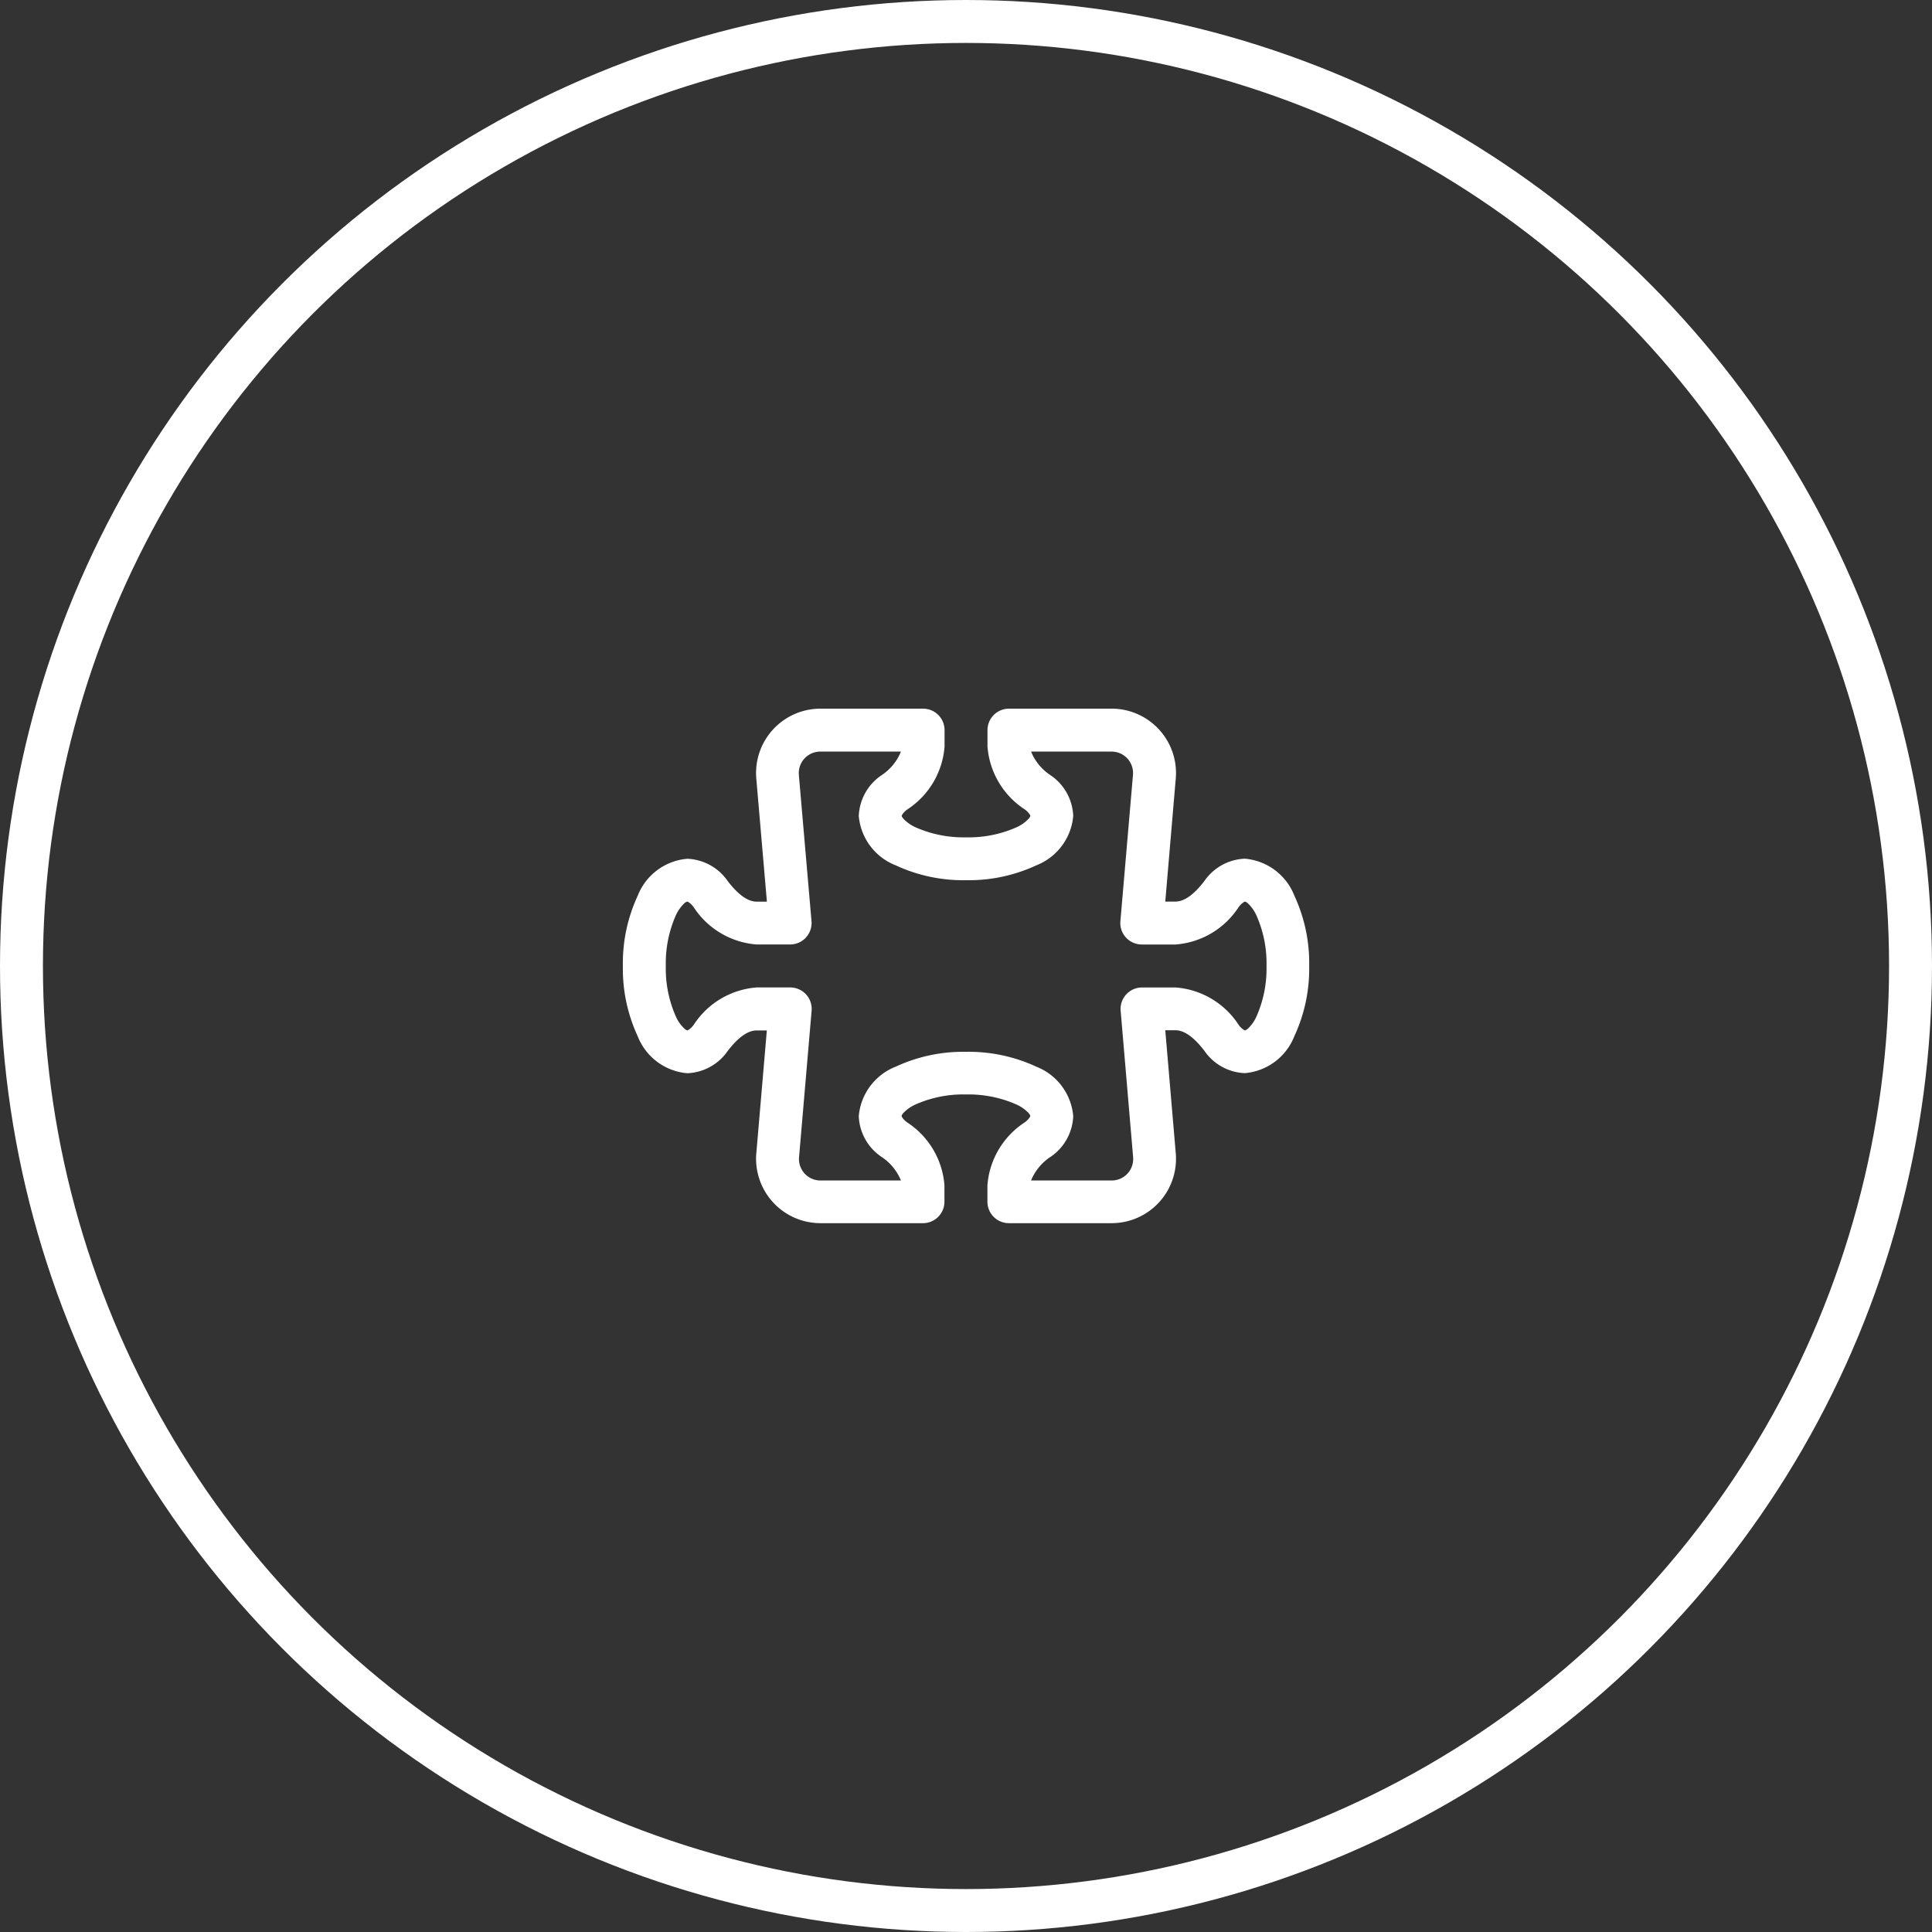
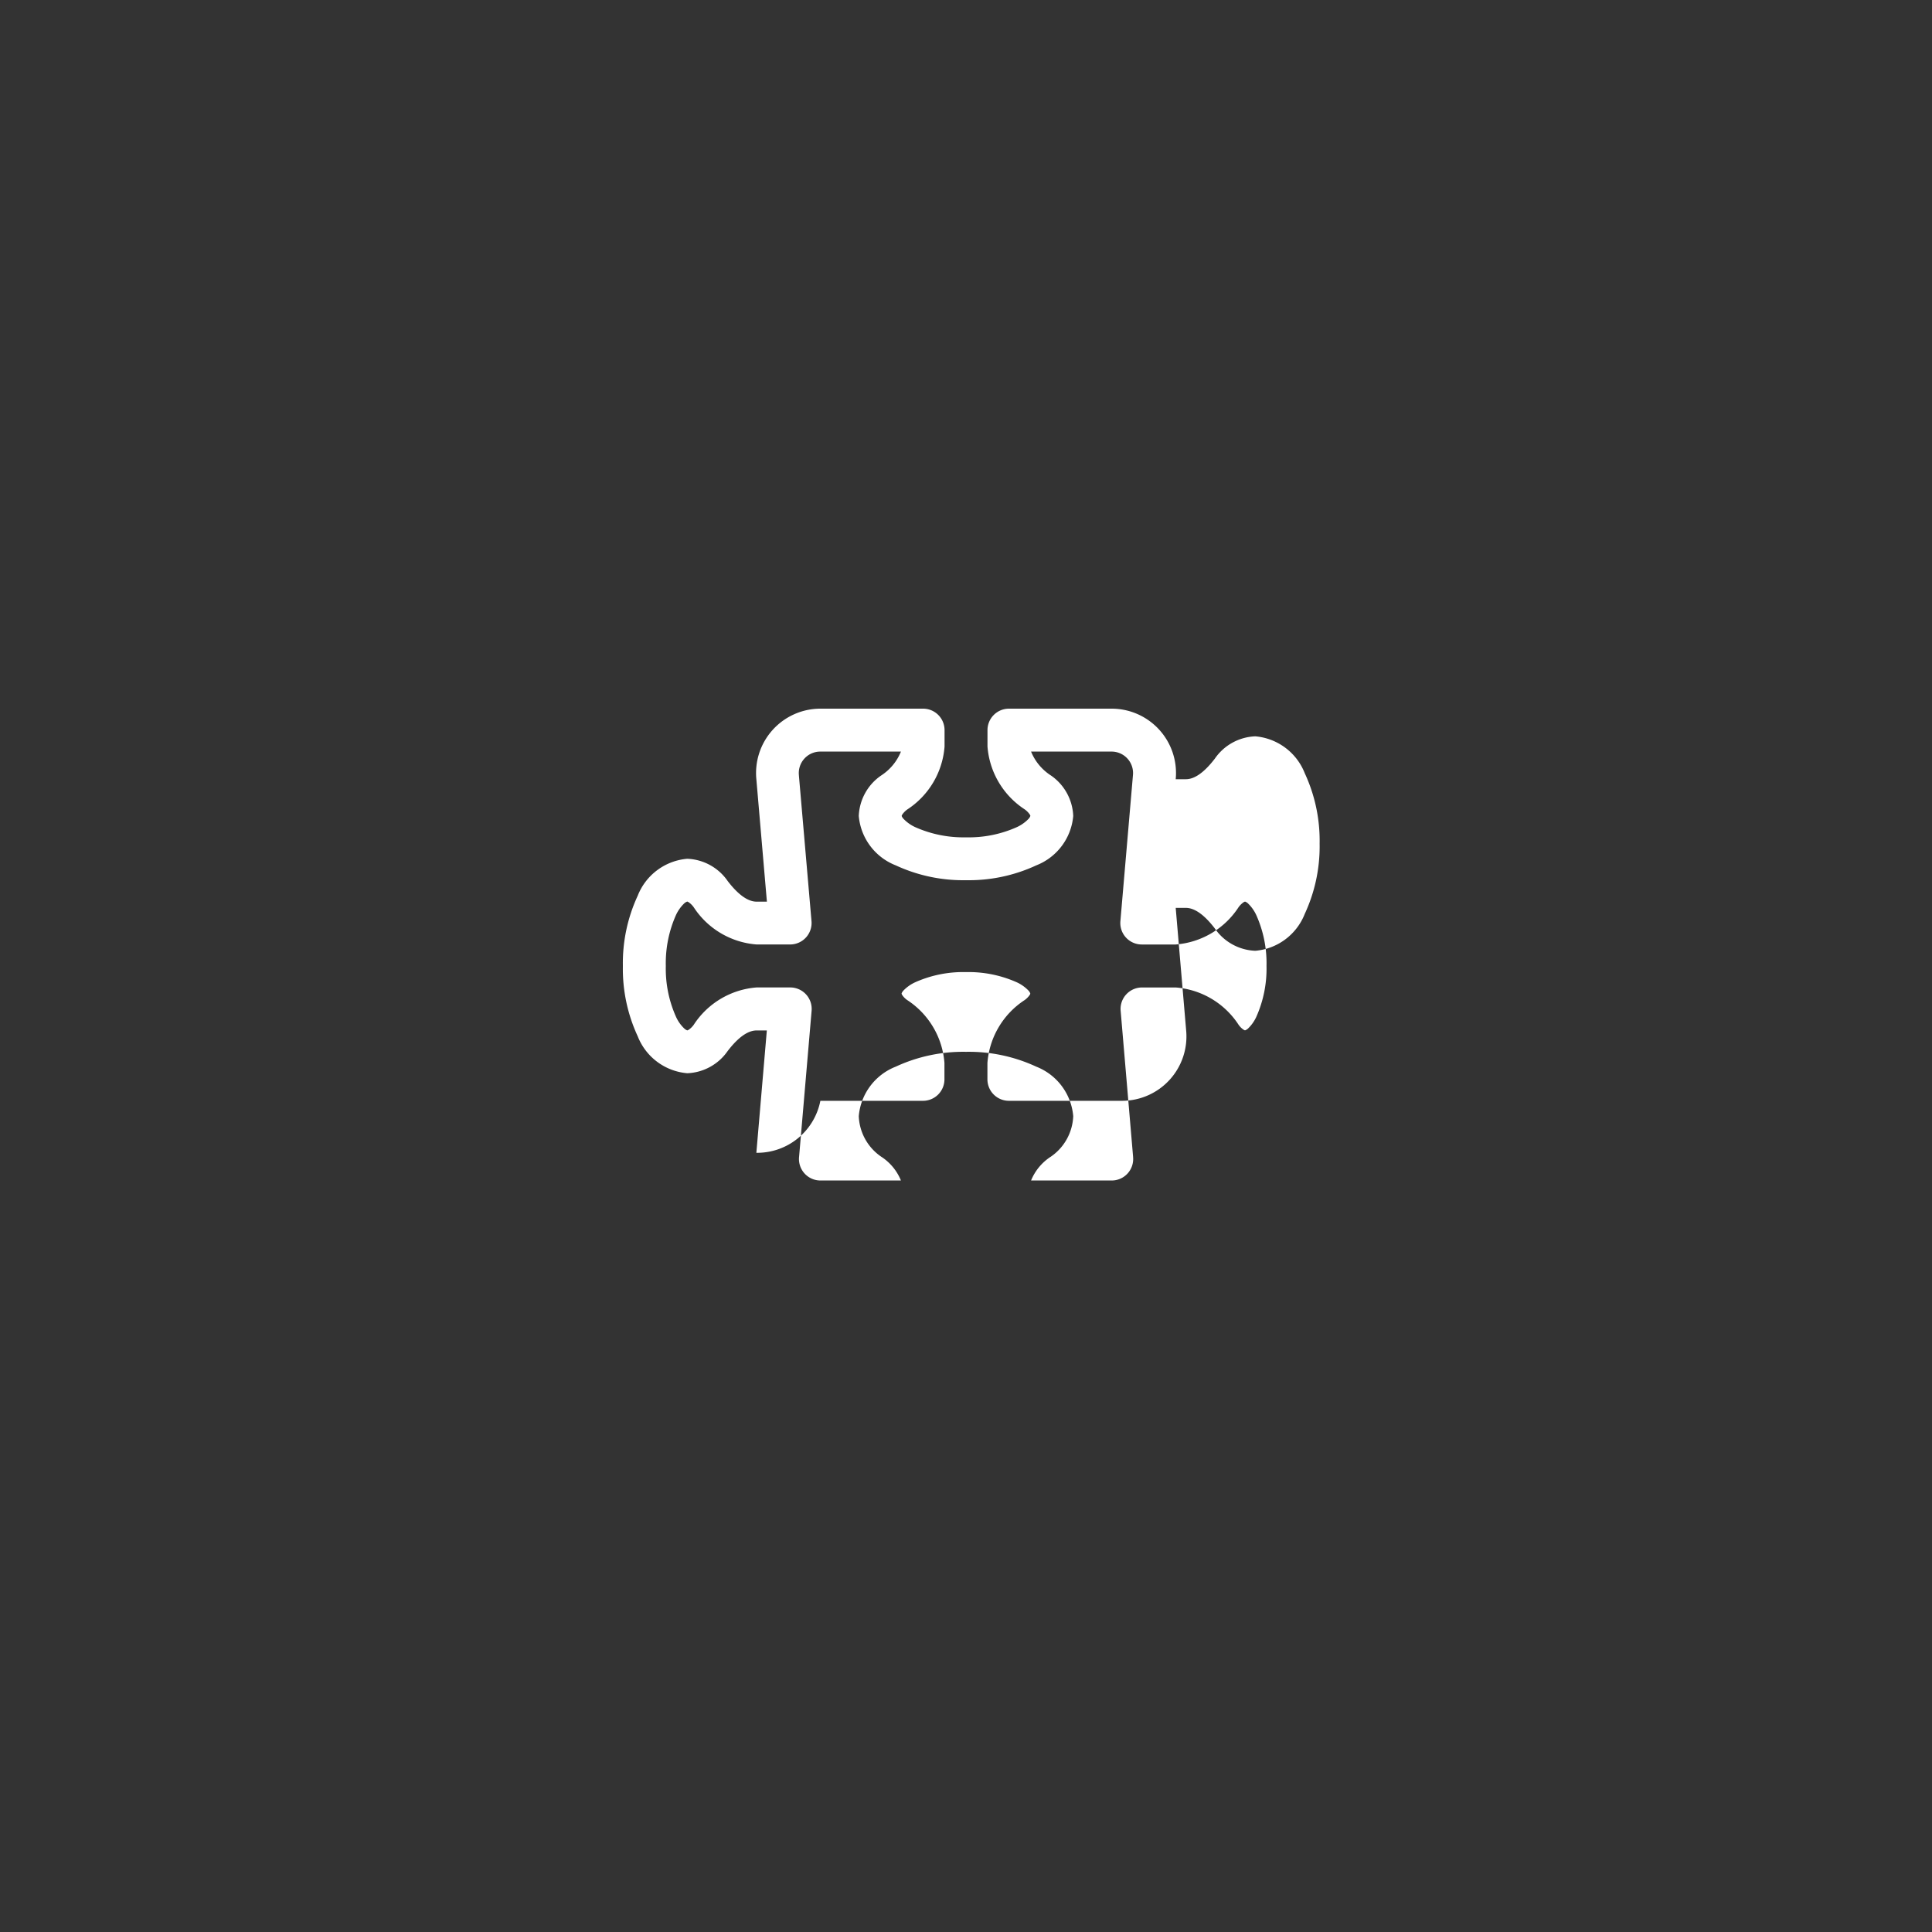
<svg xmlns="http://www.w3.org/2000/svg" id="icone_integracao" width="90" height="90" viewBox="0 0 90 90">
  <rect x="0" y="0" width="90" height="90" fill="#333333" stroke="none" />
  <g id="Elipse_34" data-name="Elipse 34" fill="none" stroke="#fff" stroke-width="2">
-     <circle cx="45" cy="45" r="45" stroke="none" />
-     <circle cx="45" cy="45" r="44" fill="none" />
-   </g>
-   <path id="puzzle" d="M6.218,5.287A3,3,0,0,1,9.2,2h4.785a1,1,0,0,1,1,1v.763A3.842,3.842,0,0,1,13.243,6.7a1,1,0,0,0-.23.236l-.024.05,0,.012V7l.006.02a.447.447,0,0,0,.072.106,1.8,1.8,0,0,0,.539.388,5.509,5.509,0,0,0,2.38.48,5.466,5.466,0,0,0,2.378-.48,1.8,1.8,0,0,0,.541-.388A.4.4,0,0,0,18.981,7V6.983l-.024-.05a1,1,0,0,0-.23-.236,3.842,3.842,0,0,1-1.742-2.935V3a1,1,0,0,1,1-1h4.785a3,3,0,0,1,2.983,3.287l-.486,5.7h.474c.39,0,.839-.294,1.349-.959a2.4,2.4,0,0,1,1.884-1.039,2.724,2.724,0,0,1,2.306,1.722,7.455,7.455,0,0,1,.691,3.273,7.455,7.455,0,0,1-.691,3.273,2.724,2.724,0,0,1-2.306,1.722,2.4,2.4,0,0,1-1.884-1.039c-.51-.665-.959-.959-1.349-.959h-.474l.486,5.7a3,3,0,0,1-2.983,3.287H17.982a1,1,0,0,1-1-1v-.763a3.842,3.842,0,0,1,1.742-2.935,1,1,0,0,0,.23-.236l.024-.05,0-.012v-.006a.4.4,0,0,0-.078-.128,1.8,1.8,0,0,0-.539-.386,5.509,5.509,0,0,0-2.38-.48,5.48,5.48,0,0,0-2.378.48,1.8,1.8,0,0,0-.541.388.4.4,0,0,0-.078.126v.006l0,.012.024.05a.907.907,0,0,0,.23.236,3.842,3.842,0,0,1,1.742,2.935v.763a1,1,0,0,1-1,1H9.2A3,3,0,0,1,6.218,22.69l.488-5.7H6.23c-.39,0-.839.294-1.349.959A2.4,2.4,0,0,1,3,18.983,2.724,2.724,0,0,1,.691,17.261,7.455,7.455,0,0,1,0,13.988a7.455,7.455,0,0,1,.691-3.273A2.724,2.724,0,0,1,3,8.993a2.4,2.4,0,0,1,1.884,1.039c.51.665.959.959,1.349.959h.476ZM9.2,4a1,1,0,0,0-1,1.1l0,.014L8.787,11.9a1,1,0,0,1-1,1.085H6.23a3.842,3.842,0,0,1-2.935-1.742,1,1,0,0,0-.236-.23l-.05-.024-.012,0H2.991a.4.4,0,0,0-.128.078,1.8,1.8,0,0,0-.386.539A5.509,5.509,0,0,0,2,13.988a5.48,5.48,0,0,0,.48,2.378,1.725,1.725,0,0,0,.388.541.4.4,0,0,0,.126.078H3l.012,0,.05-.024a1,1,0,0,0,.236-.23A3.842,3.842,0,0,1,6.23,14.987H7.792a1,1,0,0,1,1,1.083L8.208,22.88a1,1,0,0,0,.993,1.1h3.752a2.4,2.4,0,0,0-.925-1.113,2.4,2.4,0,0,1-1.039-1.884,2.724,2.724,0,0,1,1.722-2.306,7.455,7.455,0,0,1,3.273-.691,7.455,7.455,0,0,1,3.273.691,2.724,2.724,0,0,1,1.722,2.306,2.4,2.4,0,0,1-1.039,1.884,2.4,2.4,0,0,0-.925,1.113h3.752a1,1,0,0,0,1-1.1l0-.014-.579-6.793a1,1,0,0,1,1-1.085h1.562a3.842,3.842,0,0,1,2.935,1.742.907.907,0,0,0,.236.23l.05.024.012,0h.006a.4.4,0,0,0,.128-.078,1.8,1.8,0,0,0,.386-.539,5.5,5.5,0,0,0,.48-2.38,5.473,5.473,0,0,0-.48-2.378,1.8,1.8,0,0,0-.388-.541.4.4,0,0,0-.126-.078h-.006l-.012,0-.05.024a1,1,0,0,0-.236.23,3.842,3.842,0,0,1-2.935,1.742H24.176a1,1,0,0,1-1-1.085L23.761,5.1A1,1,0,0,0,22.768,4H19.015a2.4,2.4,0,0,0,.925,1.113A2.4,2.4,0,0,1,20.979,7,2.724,2.724,0,0,1,19.257,9.3a7.455,7.455,0,0,1-3.273.691A7.455,7.455,0,0,1,12.712,9.3,2.724,2.724,0,0,1,10.989,7a2.4,2.4,0,0,1,1.039-1.884A2.4,2.4,0,0,0,12.953,4Z" transform="translate(29.016 31.012)" fill="#fff" />
+     </g>
+   <path id="puzzle" d="M6.218,5.287A3,3,0,0,1,9.2,2h4.785a1,1,0,0,1,1,1v.763A3.842,3.842,0,0,1,13.243,6.7a1,1,0,0,0-.23.236l-.024.05,0,.012V7l.006.02a.447.447,0,0,0,.072.106,1.8,1.8,0,0,0,.539.388,5.509,5.509,0,0,0,2.38.48,5.466,5.466,0,0,0,2.378-.48,1.8,1.8,0,0,0,.541-.388A.4.4,0,0,0,18.981,7V6.983l-.024-.05a1,1,0,0,0-.23-.236,3.842,3.842,0,0,1-1.742-2.935V3a1,1,0,0,1,1-1h4.785a3,3,0,0,1,2.983,3.287h.474c.39,0,.839-.294,1.349-.959a2.4,2.4,0,0,1,1.884-1.039,2.724,2.724,0,0,1,2.306,1.722,7.455,7.455,0,0,1,.691,3.273,7.455,7.455,0,0,1-.691,3.273,2.724,2.724,0,0,1-2.306,1.722,2.4,2.4,0,0,1-1.884-1.039c-.51-.665-.959-.959-1.349-.959h-.474l.486,5.7a3,3,0,0,1-2.983,3.287H17.982a1,1,0,0,1-1-1v-.763a3.842,3.842,0,0,1,1.742-2.935,1,1,0,0,0,.23-.236l.024-.05,0-.012v-.006a.4.4,0,0,0-.078-.128,1.8,1.8,0,0,0-.539-.386,5.509,5.509,0,0,0-2.38-.48,5.48,5.48,0,0,0-2.378.48,1.8,1.8,0,0,0-.541.388.4.4,0,0,0-.078.126v.006l0,.012.024.05a.907.907,0,0,0,.23.236,3.842,3.842,0,0,1,1.742,2.935v.763a1,1,0,0,1-1,1H9.2A3,3,0,0,1,6.218,22.69l.488-5.7H6.23c-.39,0-.839.294-1.349.959A2.4,2.4,0,0,1,3,18.983,2.724,2.724,0,0,1,.691,17.261,7.455,7.455,0,0,1,0,13.988a7.455,7.455,0,0,1,.691-3.273A2.724,2.724,0,0,1,3,8.993a2.4,2.4,0,0,1,1.884,1.039c.51.665.959.959,1.349.959h.476ZM9.2,4a1,1,0,0,0-1,1.1l0,.014L8.787,11.9a1,1,0,0,1-1,1.085H6.23a3.842,3.842,0,0,1-2.935-1.742,1,1,0,0,0-.236-.23l-.05-.024-.012,0H2.991a.4.4,0,0,0-.128.078,1.8,1.8,0,0,0-.386.539A5.509,5.509,0,0,0,2,13.988a5.48,5.48,0,0,0,.48,2.378,1.725,1.725,0,0,0,.388.541.4.4,0,0,0,.126.078H3l.012,0,.05-.024a1,1,0,0,0,.236-.23A3.842,3.842,0,0,1,6.23,14.987H7.792a1,1,0,0,1,1,1.083L8.208,22.88a1,1,0,0,0,.993,1.1h3.752a2.4,2.4,0,0,0-.925-1.113,2.4,2.4,0,0,1-1.039-1.884,2.724,2.724,0,0,1,1.722-2.306,7.455,7.455,0,0,1,3.273-.691,7.455,7.455,0,0,1,3.273.691,2.724,2.724,0,0,1,1.722,2.306,2.4,2.4,0,0,1-1.039,1.884,2.4,2.4,0,0,0-.925,1.113h3.752a1,1,0,0,0,1-1.1l0-.014-.579-6.793a1,1,0,0,1,1-1.085h1.562a3.842,3.842,0,0,1,2.935,1.742.907.907,0,0,0,.236.23l.05.024.012,0h.006a.4.4,0,0,0,.128-.078,1.8,1.8,0,0,0,.386-.539,5.5,5.5,0,0,0,.48-2.38,5.473,5.473,0,0,0-.48-2.378,1.8,1.8,0,0,0-.388-.541.4.4,0,0,0-.126-.078h-.006l-.012,0-.05.024a1,1,0,0,0-.236.23,3.842,3.842,0,0,1-2.935,1.742H24.176a1,1,0,0,1-1-1.085L23.761,5.1A1,1,0,0,0,22.768,4H19.015a2.4,2.4,0,0,0,.925,1.113A2.4,2.4,0,0,1,20.979,7,2.724,2.724,0,0,1,19.257,9.3a7.455,7.455,0,0,1-3.273.691A7.455,7.455,0,0,1,12.712,9.3,2.724,2.724,0,0,1,10.989,7a2.4,2.4,0,0,1,1.039-1.884A2.4,2.4,0,0,0,12.953,4Z" transform="translate(29.016 31.012)" fill="#fff" />
</svg>